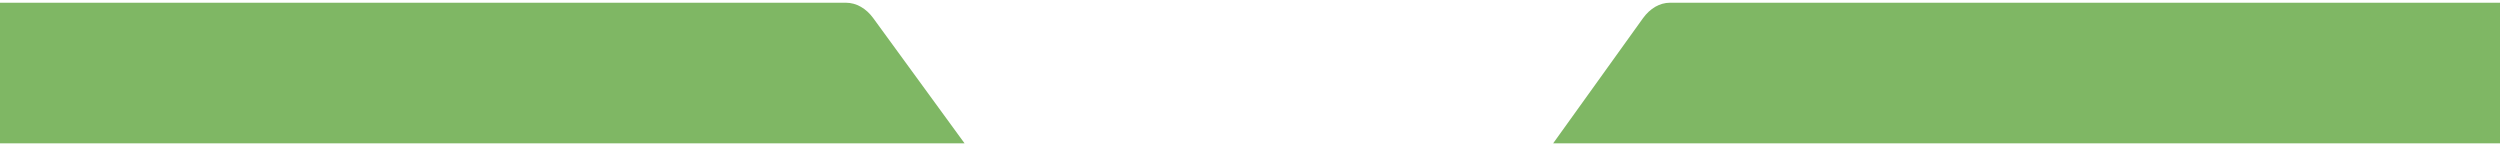
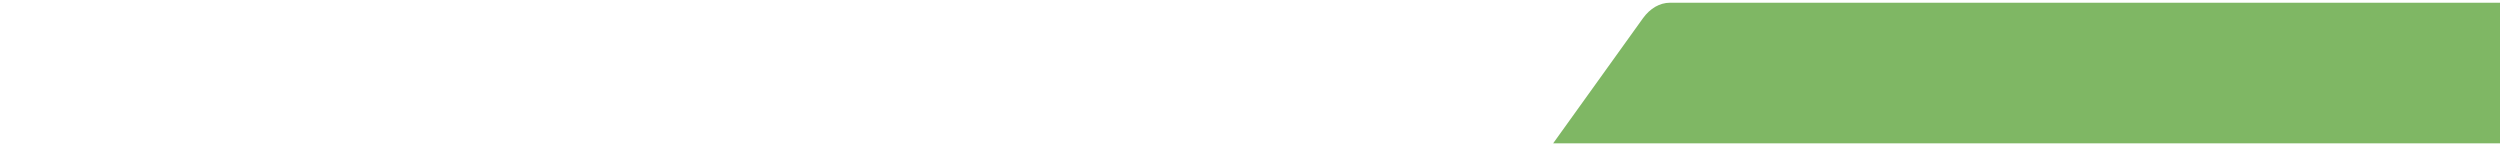
<svg xmlns="http://www.w3.org/2000/svg" version="1.1" id="Calque_1" x="0px" y="0px" viewBox="0 0 1920 110.7" style="enable-background:new 0 0 1920 110.7;" xml:space="preserve">
  <style type="text/css">
	.st0{fill:#7FB764;}
	.st1{display:none;}
</style>
  <g>
    <path class="st0" d="M1192.8,110.1h729.1V2.1h-639.4c-7.8,0-15.2,4.3-20.7,11.9L1192.8,110.1z" />
  </g>
  <g>
-     <path class="st0" d="M670.7,14c-5.5-7.6-13.1-11.9-21-11.9H0v108h740.8L670.7,14z" />
-   </g>
-   <rect x="907" y="2.6" class="st1" width="108" height="108" />
+     </g>
</svg>